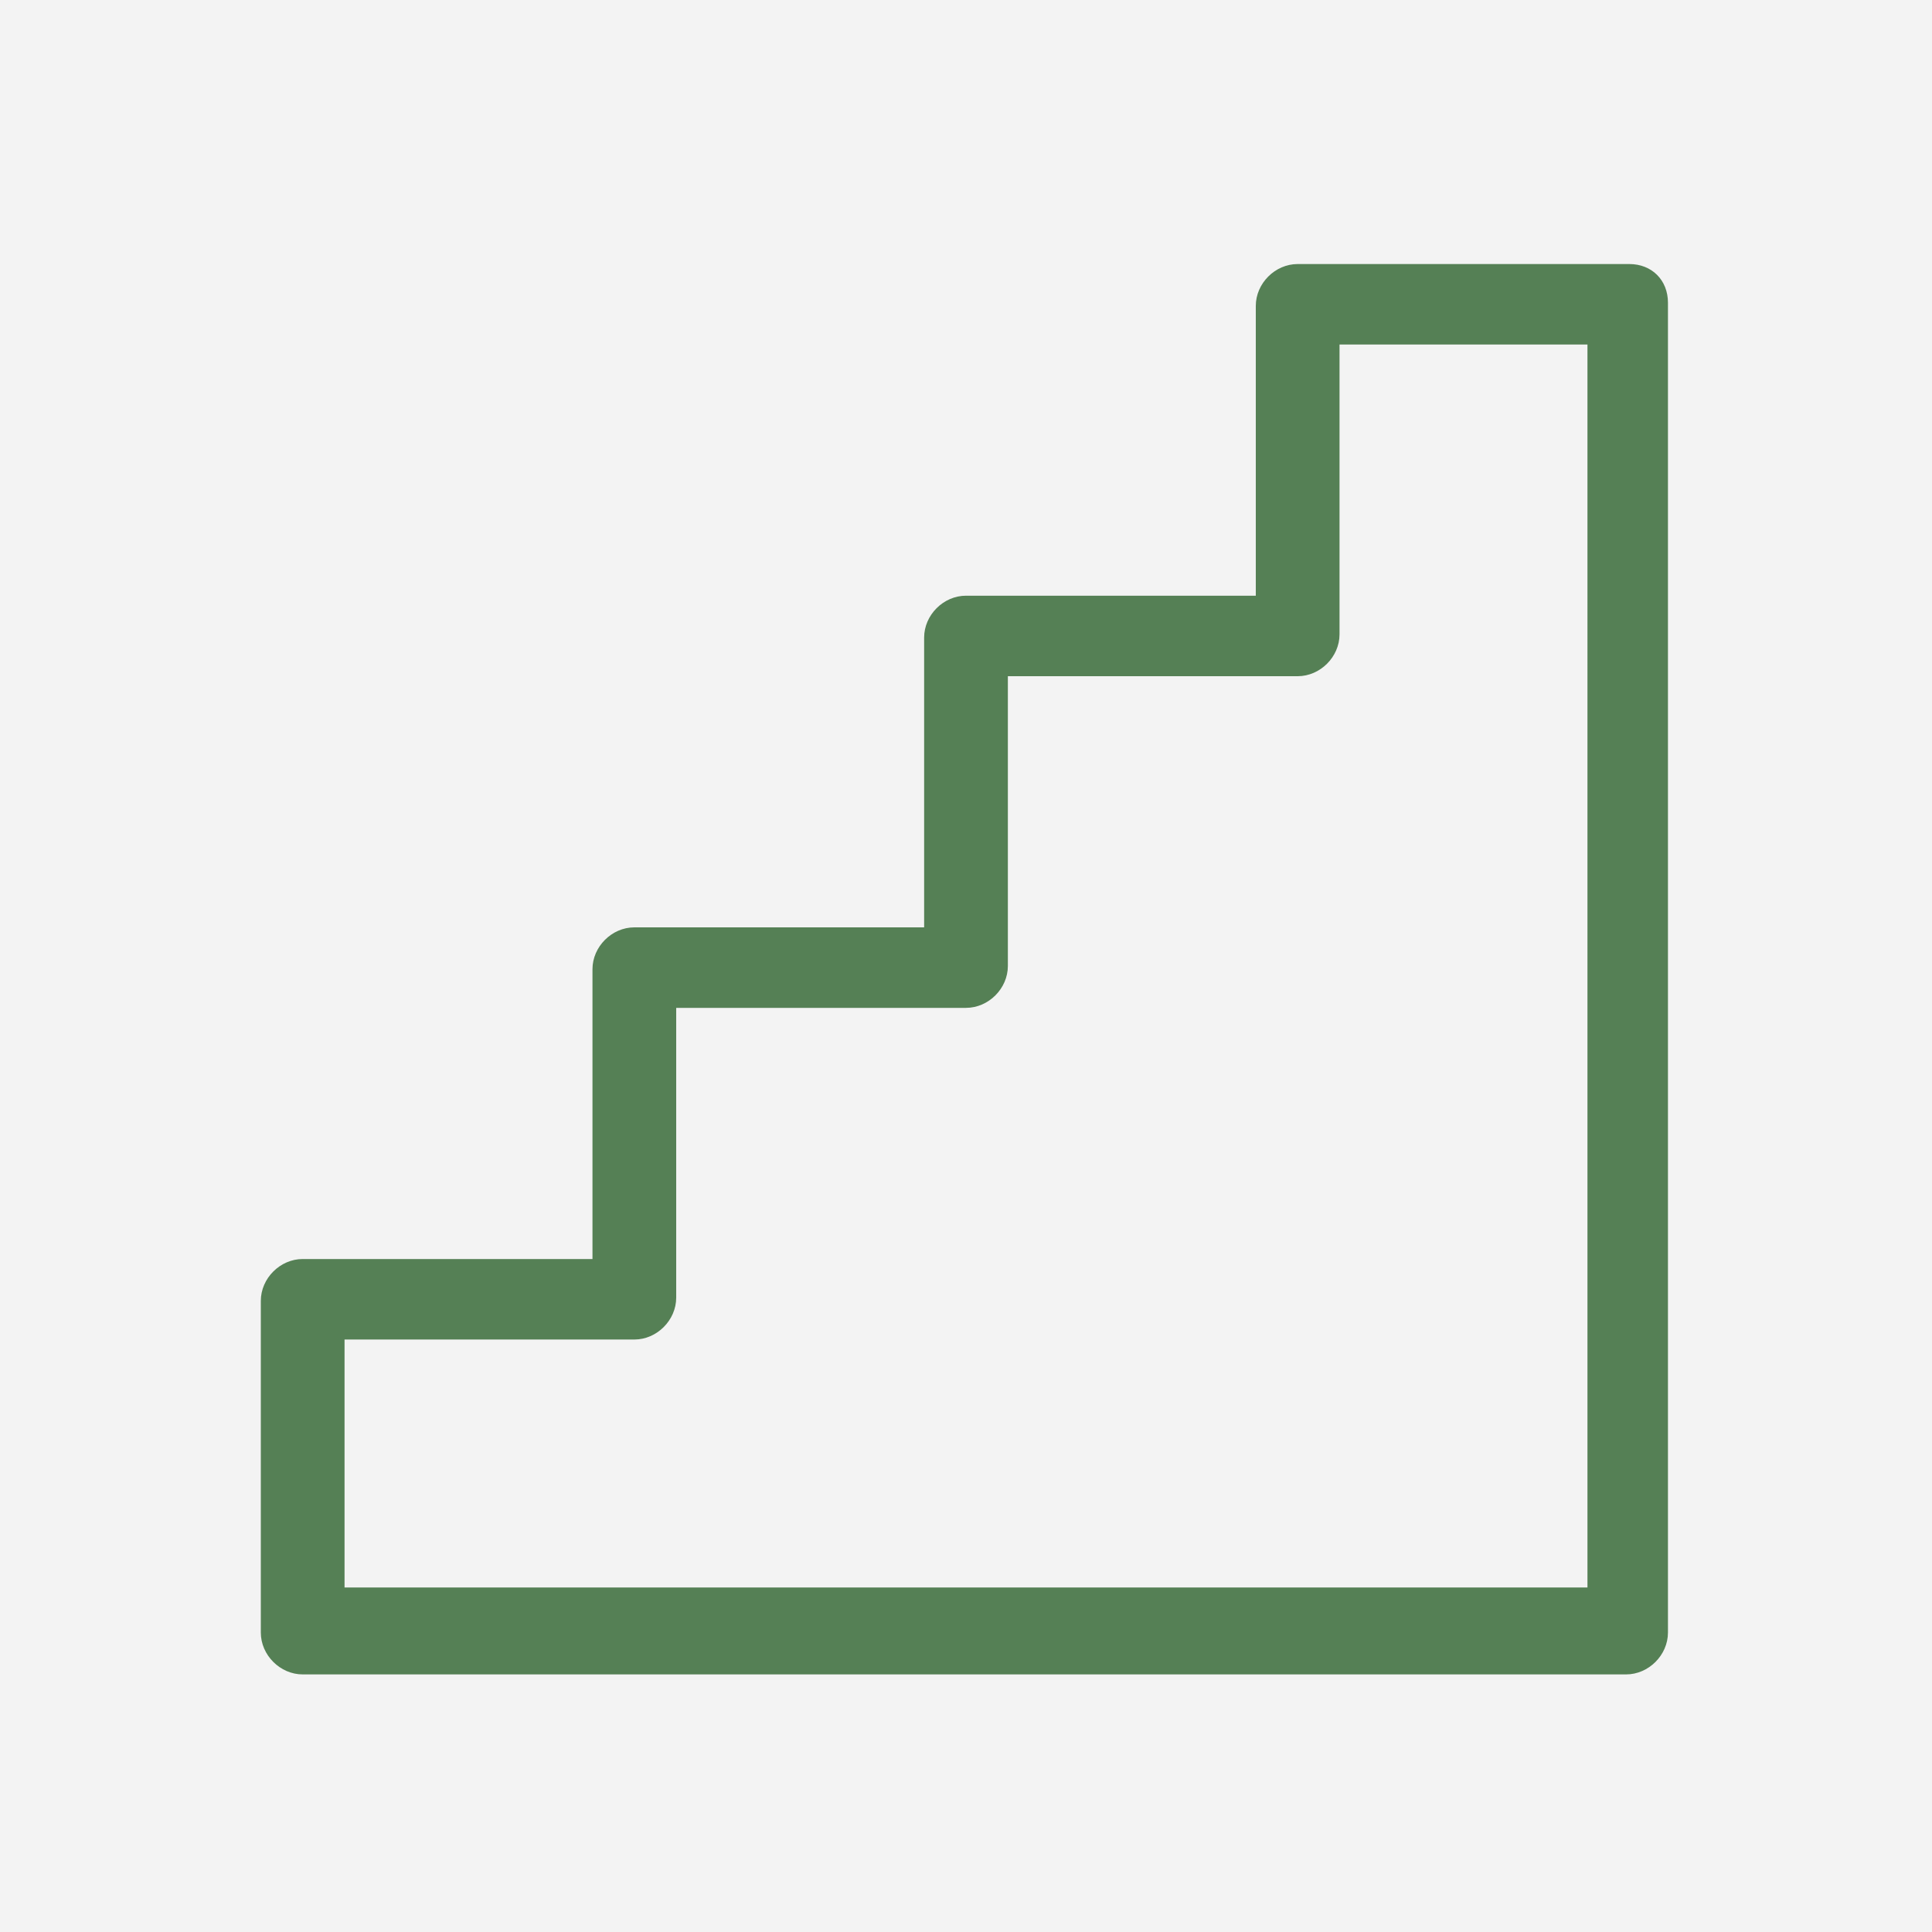
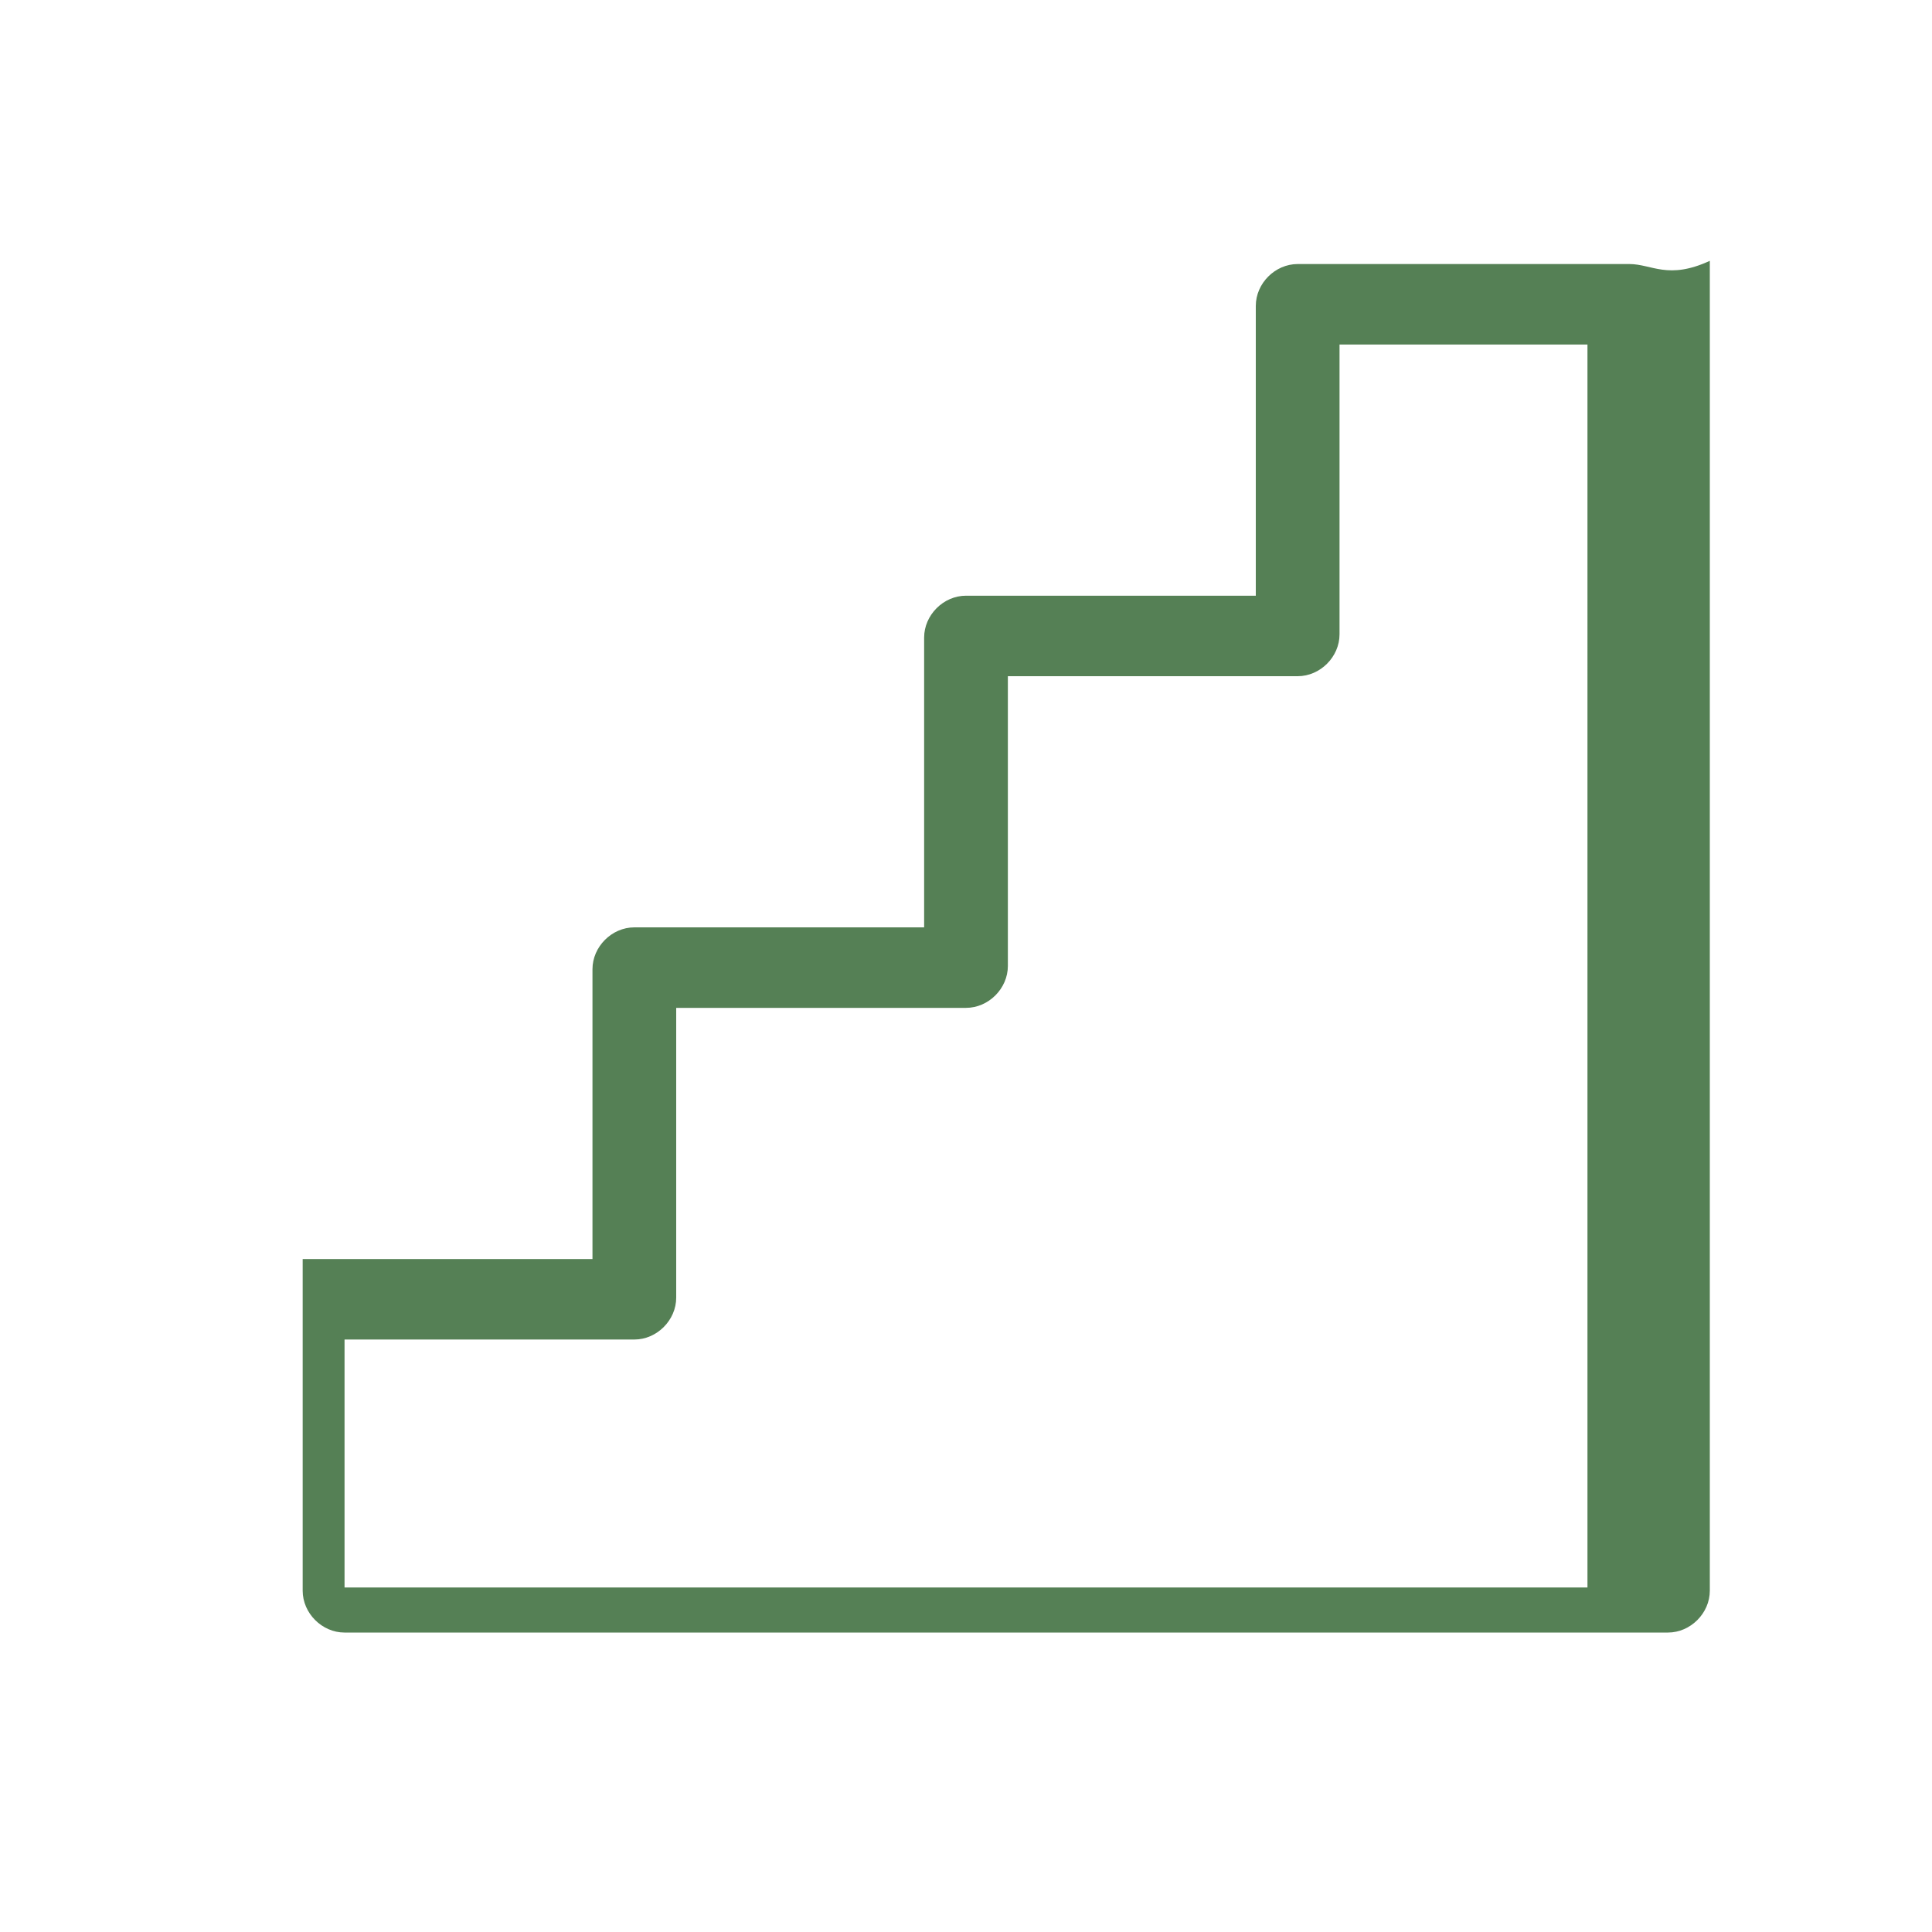
<svg xmlns="http://www.w3.org/2000/svg" version="1.1" id="Layer_1" x="0px" y="0px" viewBox="-678 536.9 60 60" style="enable-background:new -678 536.9 60 60;" xml:space="preserve">
  <style type="text/css">
	.st0{fill:#F3F3F3;}
	.st1{fill:#558055;}
</style>
-   <rect x="-678" y="536.9" class="st0" width="60" height="60" />
  <g>
    <g>
-       <path class="st1" d="M-627.4,545.1h-10.3c-0.7,0-1.3,0.6-1.3,1.3v9h-9c-0.7,0-1.3,0.6-1.3,1.3v9h-9c-0.7,0-1.3,0.6-1.3,1.3v9h-9    c-0.7,0-1.3,0.6-1.3,1.3v10.3c0,0.7,0.6,1.3,1.3,1.3h41.1c0.7,0,1.3-0.6,1.3-1.3v-41.3C-626.2,545.6-626.7,545.1-627.4,545.1z     M-628.7,586.2h-38.6v-7.7h9c0.7,0,1.3-0.6,1.3-1.3v-9h9c0.7,0,1.3-0.6,1.3-1.3v-9h9c0.7,0,1.3-0.6,1.3-1.3v-9h7.7V586.2z" />
+       <path class="st1" d="M-627.4,545.1h-10.3c-0.7,0-1.3,0.6-1.3,1.3v9h-9c-0.7,0-1.3,0.6-1.3,1.3v9h-9c-0.7,0-1.3,0.6-1.3,1.3v9h-9    v10.3c0,0.7,0.6,1.3,1.3,1.3h41.1c0.7,0,1.3-0.6,1.3-1.3v-41.3C-626.2,545.6-626.7,545.1-627.4,545.1z     M-628.7,586.2h-38.6v-7.7h9c0.7,0,1.3-0.6,1.3-1.3v-9h9c0.7,0,1.3-0.6,1.3-1.3v-9h9c0.7,0,1.3-0.6,1.3-1.3v-9h7.7V586.2z" />
    </g>
  </g>
</svg>